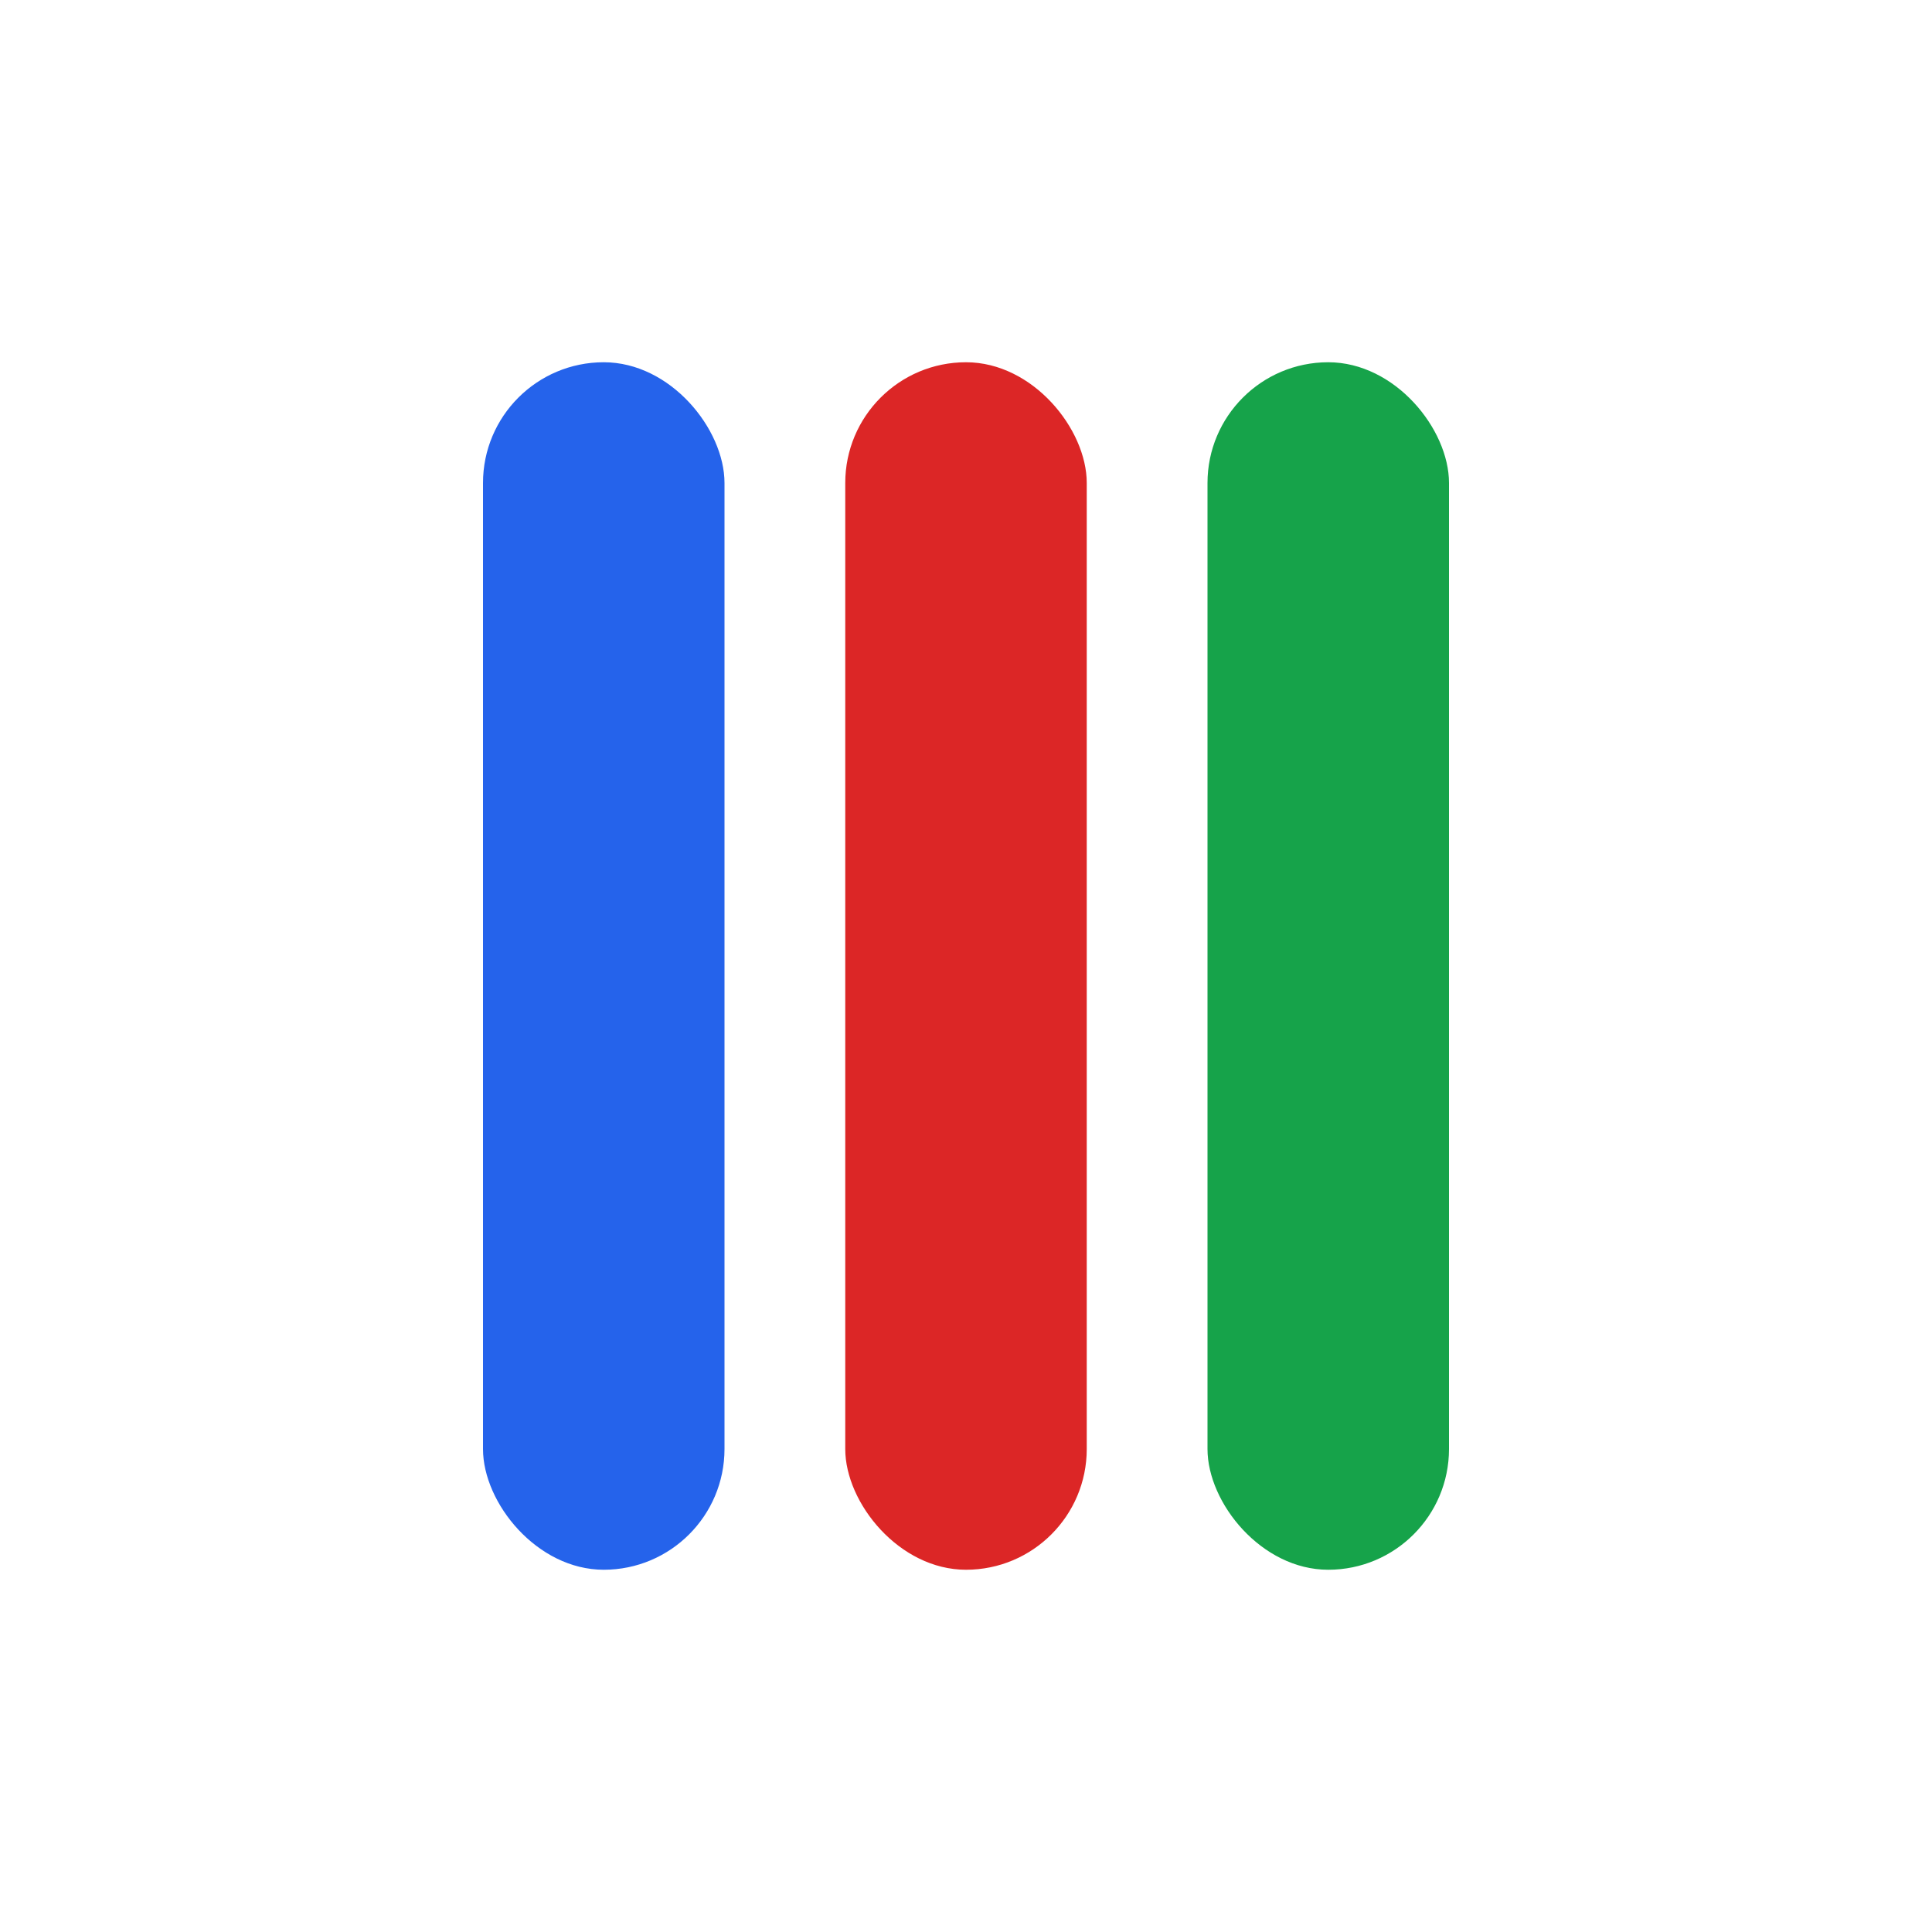
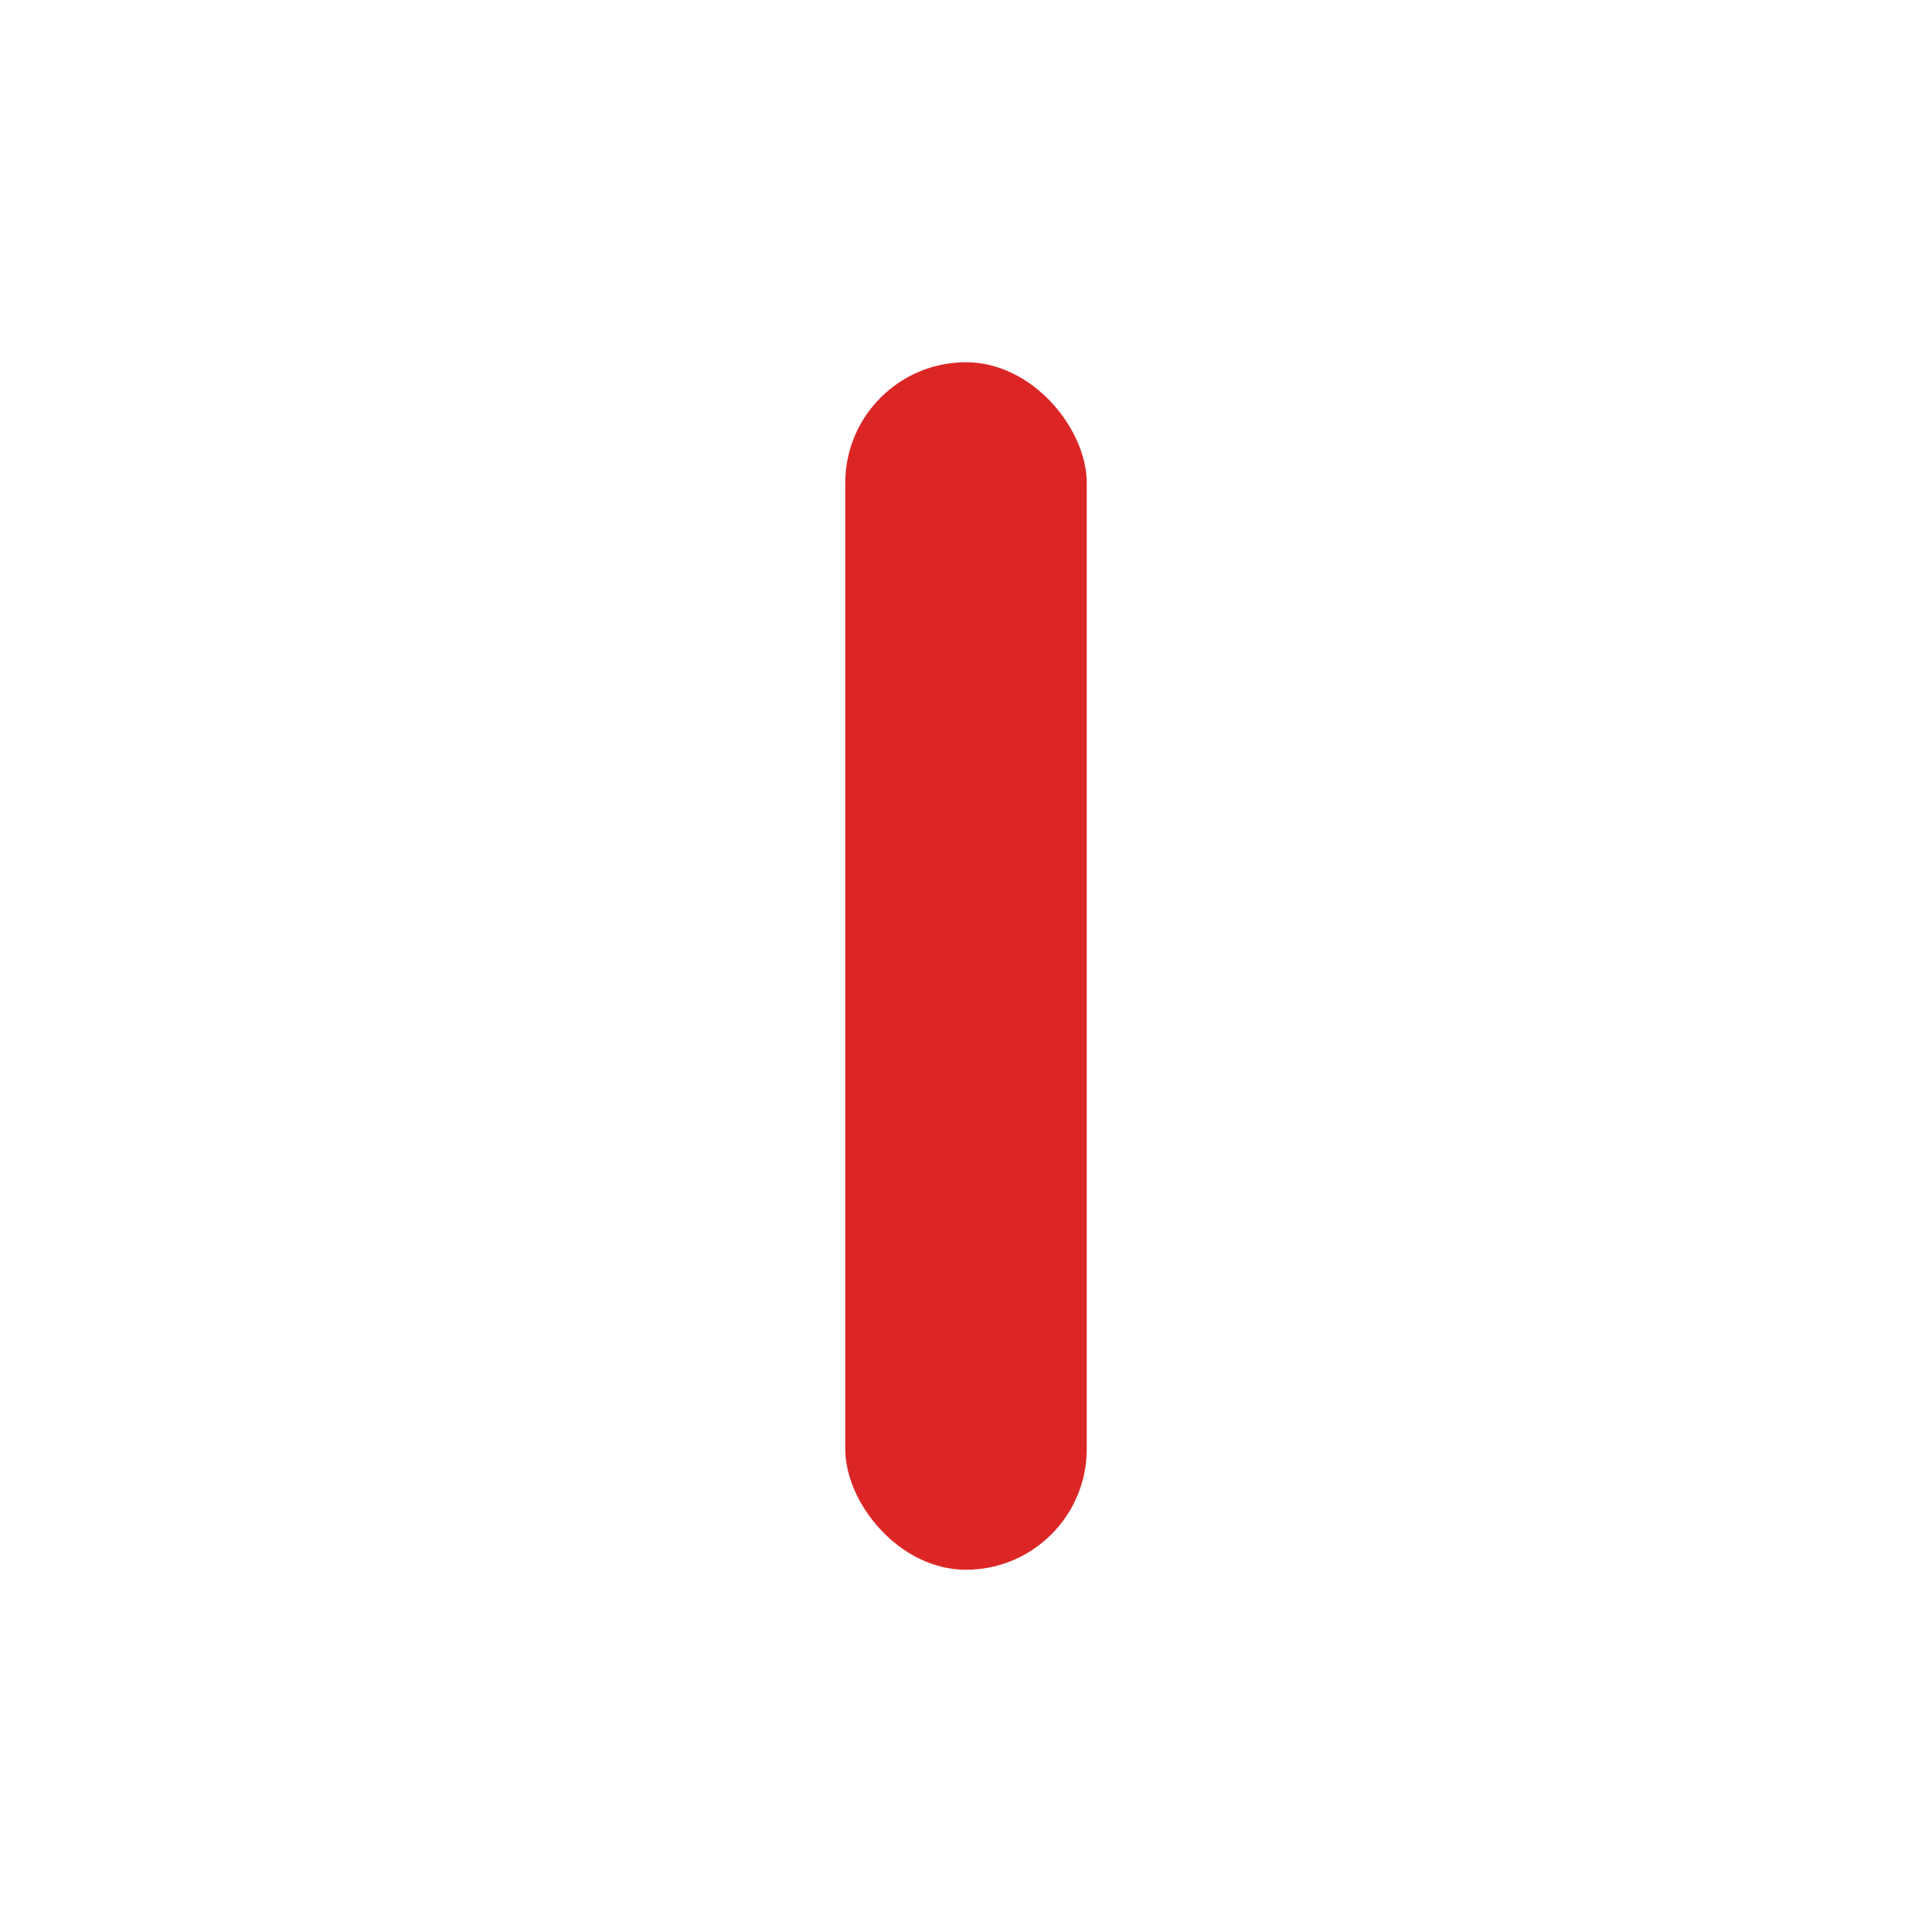
<svg xmlns="http://www.w3.org/2000/svg" width="32" height="32" viewBox="0 0 32 32" fill="none">
-   <rect x="8" y="6" width="4" height="20" rx="2" fill="#2563eb" />
  <rect x="14" y="6" width="4" height="20" rx="2" fill="#dc2626" />
-   <rect x="20" y="6" width="4" height="20" rx="2" fill="#16a34a" />
</svg>